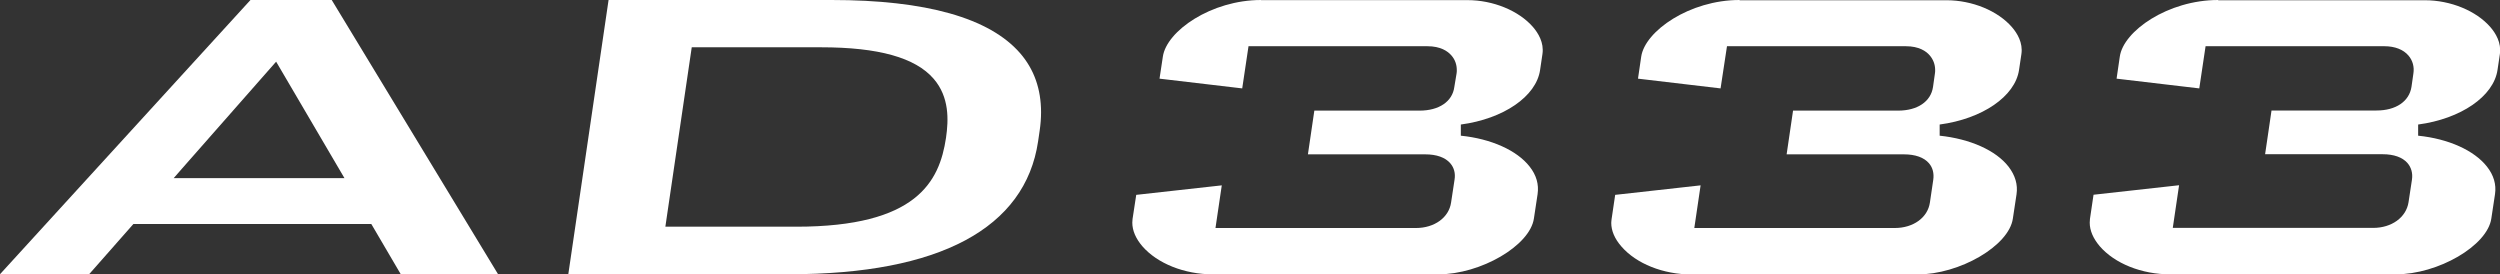
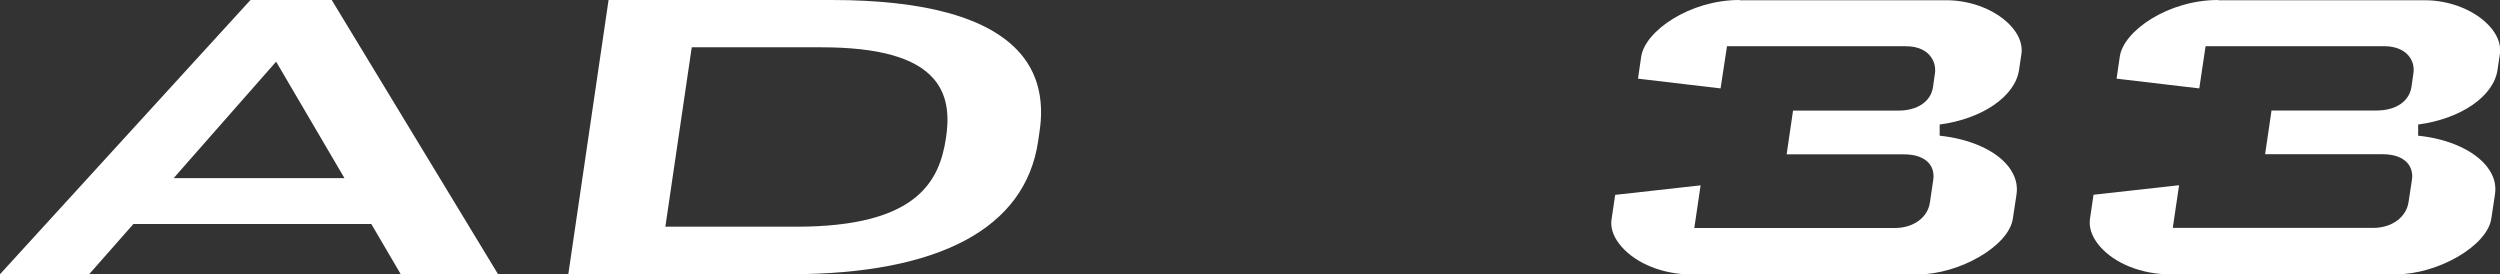
<svg xmlns="http://www.w3.org/2000/svg" id="Layer_1" width="210.41" height="23.08" viewBox="0 0 210.41 23.08">
  <rect x="0" y="0" width="210.41" height="23.08" fill="#333333" stroke="none" />
  <defs>
    <style>.cls-1{fill:#fff;}</style>
  </defs>
-   <path class="cls-1" d="M106.14,0c-4.2,0-7.96,2.61-8.27,4.77,0,0-.18,1.17-.28,1.85.8.09,6.2.73,6.96.82.1-.7.53-3.55.53-3.55h15.05c1.12,0,1.72.42,2.03.78.3.34.45.77.45,1.23,0,.1,0,.19-.02.29,0,.01-.19,1.14-.19,1.14-.16,1.21-1.28,1.98-2.92,1.98h-8.86c-.08.53-.44,3.01-.54,3.68h9.87c.96,0,1.69.26,2.11.75.32.37.45.85.36,1.39l-.29,1.91c-.18,1.27-1.4,2.15-2.96,2.15h-16.87s.4-2.74.53-3.59c-1,.11-6.59.73-7.2.8-.08.52-.31,2.03-.31,2.03-.01.1-.02.21-.02.31,0,.66.29,1.34.85,1.99,1.26,1.45,3.54,2.36,5.94,2.36h18.96c3.58,0,7.72-2.42,8.05-4.7l.31-2.05c.12-.82-.1-1.6-.67-2.32-1.06-1.36-3.23-2.34-5.79-2.6v-.94c3.6-.48,6.35-2.37,6.67-4.59l.2-1.35c.14-.95-.36-1.76-.8-2.27-1.19-1.37-3.35-2.26-5.51-2.26h-17.39Z" />
  <path class="cls-1" d="M146.4,0c-4.19,0-7.95,2.61-8.27,4.77,0,0-.17,1.17-.27,1.85.8.1,6.19.73,6.95.82.1-.69.54-3.55.54-3.55h15.05c1.11,0,1.72.42,2.02.78.29.34.45.76.45,1.22,0,.1,0,.2-.02.3l-.16,1.13c-.18,1.23-1.31,1.99-2.94,1.99h-8.84c-.08.53-.44,3.01-.54,3.68h9.87c.96,0,1.69.26,2.11.75.32.37.44.86.36,1.4l-.28,1.9c-.18,1.27-1.39,2.15-2.96,2.15h-16.87s.4-2.74.53-3.59c-1,.11-6.58.73-7.19.8-.08.52-.3,2.03-.3,2.03-.01.11-.03.22-.03.33,0,.66.29,1.34.85,1.98,1.26,1.46,3.53,2.36,5.93,2.36h18.97c3.58,0,7.72-2.41,8.05-4.7,0,0,.31-2.05.31-2.05.12-.81-.11-1.59-.67-2.32-1.06-1.37-3.23-2.34-5.8-2.61v-.94c3.6-.48,6.35-2.37,6.68-4.59l.2-1.34c.14-.95-.35-1.75-.79-2.26-1.19-1.38-3.35-2.27-5.52-2.27h-17.4Z" />
  <path class="cls-1" d="M186.69,0c-4.22,0-7.98,2.61-8.28,4.77,0,0-.17,1.17-.27,1.85.8.09,6.2.73,6.96.82.1-.7.53-3.55.53-3.55h15.05c.88,0,1.6.28,2.03.79.35.41.5.95.41,1.51,0,0-.16,1.12-.16,1.12-.19,1.23-1.32,1.99-2.94,1.99h-8.84c-.08.53-.25,1.71-.25,1.71,0,0-.18,1.23-.29,1.97h9.89c.95,0,1.67.26,2.09.74.32.37.46.85.38,1.4l-.29,1.91c-.2,1.27-1.42,2.15-2.97,2.15h-16.87s.4-2.74.53-3.59c-1,.11-6.59.73-7.2.8-.08.52-.3,2.03-.3,2.03-.01.11-.02.21-.02.32,0,.66.29,1.33.84,1.98,1.26,1.46,3.53,2.37,5.94,2.37h18.97c3.58,0,7.72-2.41,8.05-4.7,0,0,.31-2.05.31-2.05.12-.82-.11-1.6-.68-2.32-1.07-1.36-3.23-2.34-5.79-2.6v-.94c3.6-.48,6.35-2.37,6.68-4.59l.2-1.34c.14-.95-.36-1.76-.8-2.27-1.19-1.37-3.35-2.26-5.51-2.26h-17.39Z" />
  <path class="cls-1" d="M21.08,0C20.81.29,1.34,21.61,0,23.08h7.5c.26-.3,3.73-4.23,3.73-4.23h20.02s2.24,3.81,2.48,4.23h8.19c-.81-1.34-13.74-22.65-14-23.08h-6.84ZM15.31,14.2l7.93-9.01,5.75,9.8h-14.37l.69-.79Z" />
  <path class="cls-1" d="M51.22,0c-.11.76-3.24,22.06-3.39,23.08h18.62c12.61,0,19.84-3.87,20.92-11.18l.13-.89c.08-.54.12-1.06.12-1.56,0-1.96-.59-3.62-1.76-4.97-2.58-2.97-7.92-4.48-15.88-4.48h-18.76ZM56.08,18.53l2.14-14.55h10.88c4.84,0,7.94.87,9.48,2.65,1.33,1.54,1.26,3.46,1.04,4.97-.55,3.7-2.48,7.48-12.6,7.48h-11.02l.08-.54Z" />
</svg>